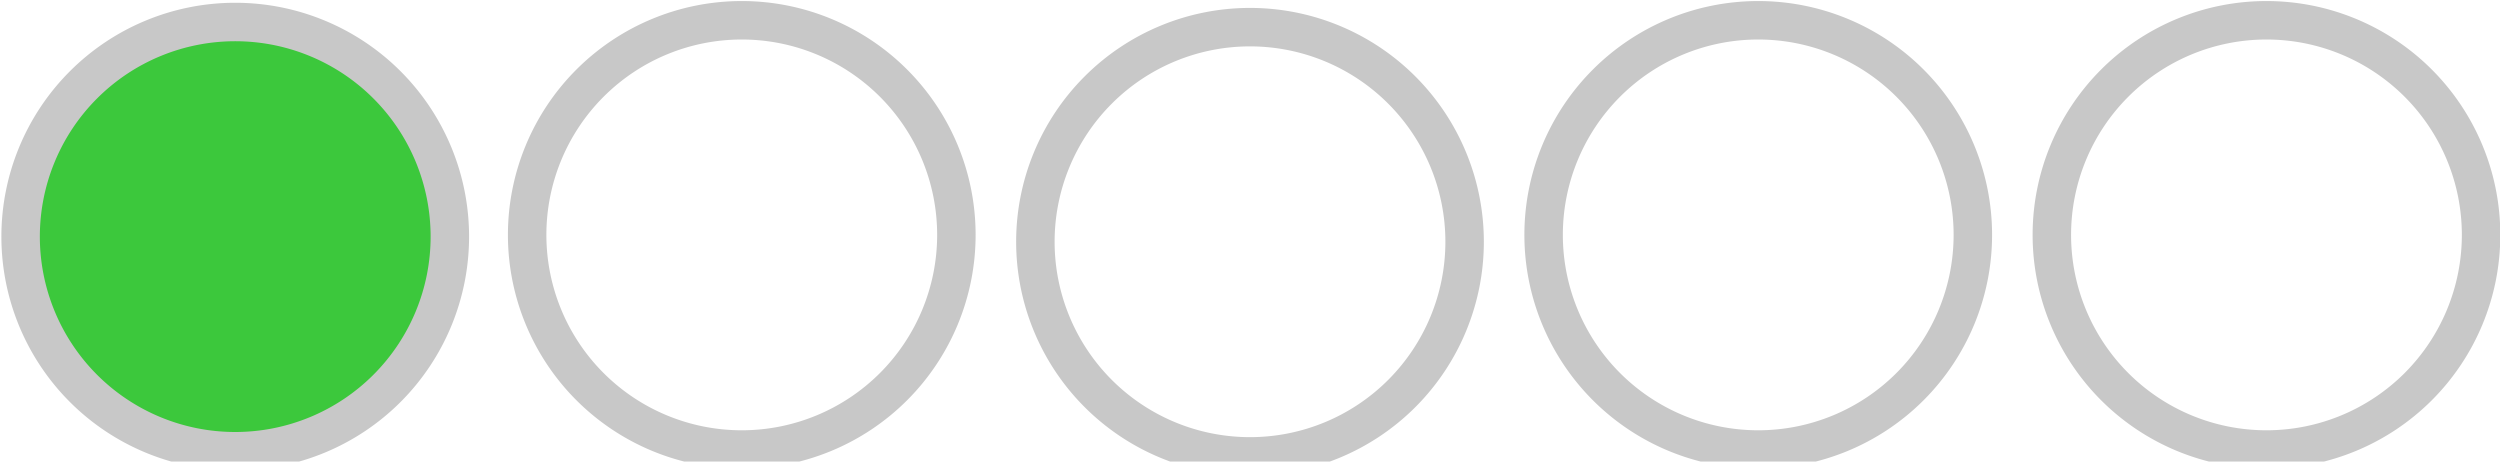
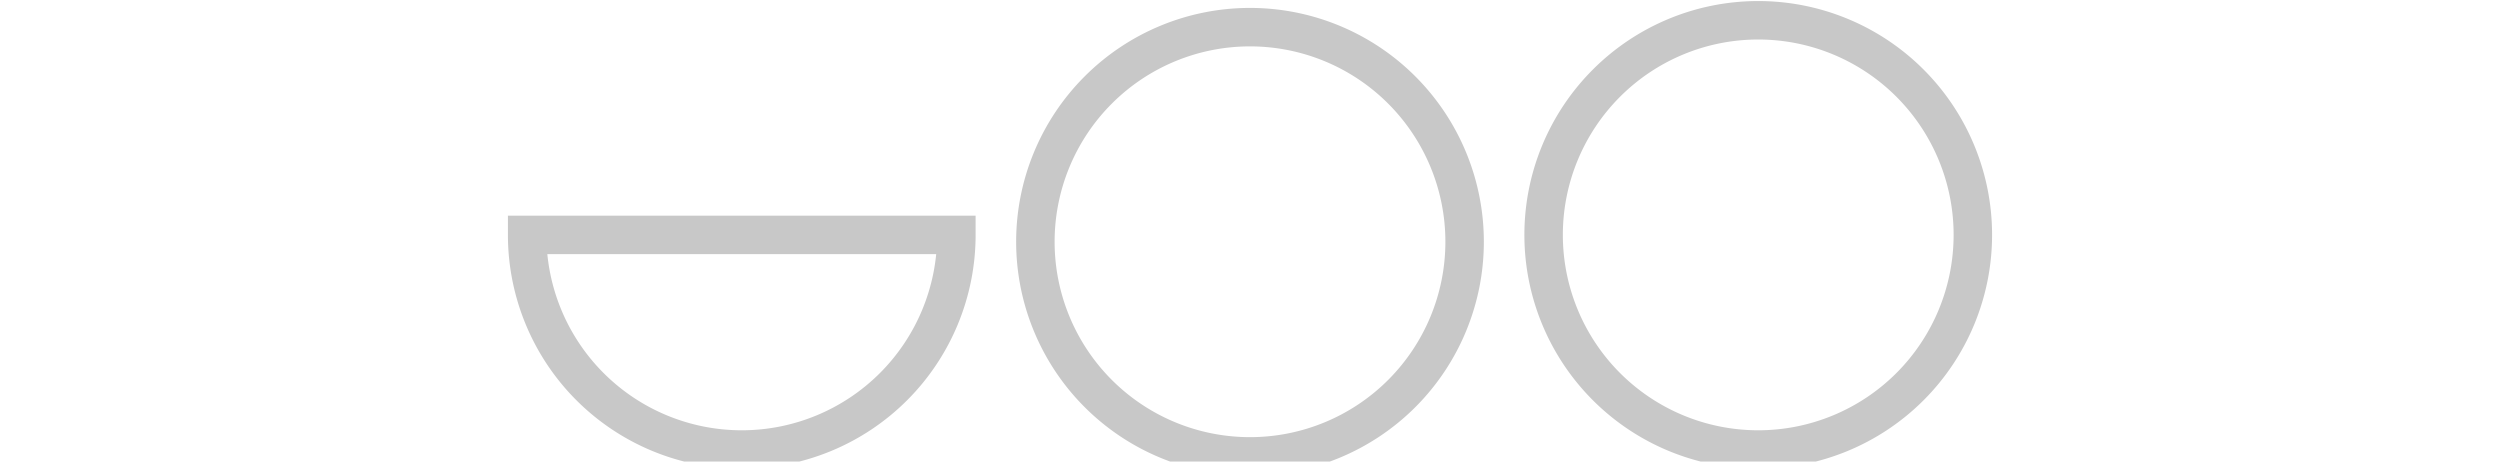
<svg xmlns="http://www.w3.org/2000/svg" version="1.0" width="65" height="12" id="svg2">
  <defs id="defs4" />
  <g id="layer1">
-     <path d="M 11.696 6.152 A 5.58 5.58 0 1 1  0.536,6.152 A 5.58 5.58 0 1 1  11.696 6.152 z" transform="translate(13.17,-4.464129e-2)" style="opacity:1;fill:none;fill-opacity:0.949;fill-rule:nonzero;stroke:#c8c8c8;stroke-linejoin:miter;stroke-opacity:1" id="path2227" />
-     <path d="M 11.696 6.152 A 5.58 5.58 0 1 1  0.536,6.152 A 5.58 5.58 0 1 1  11.696 6.152 z" style="opacity:1;fill:#3cc83c;fill-opacity:1;fill-rule:nonzero;stroke:#c8c8c8;stroke-linejoin:miter;stroke-opacity:1" id="path2225" />
+     <path d="M 11.696 6.152 A 5.58 5.58 0 1 1  0.536,6.152 z" transform="translate(13.17,-4.464129e-2)" style="opacity:1;fill:none;fill-opacity:0.949;fill-rule:nonzero;stroke:#c8c8c8;stroke-linejoin:miter;stroke-opacity:1" id="path2227" />
    <path d="M 11.696 6.152 A 5.58 5.58 0 1 1  0.536,6.152 A 5.58 5.58 0 1 1  11.696 6.152 z" transform="translate(26.384,0.134)" style="opacity:1;fill:none;fill-opacity:0.949;fill-rule:nonzero;stroke:#c8c8c8;stroke-linejoin:miter;stroke-opacity:1" id="path2229" />
    <path d="M 11.696 6.152 A 5.58 5.58 0 1 1  0.536,6.152 A 5.58 5.58 0 1 1  11.696 6.152 z" transform="translate(39.598,-4.464272e-2)" style="opacity:1;fill:none;fill-opacity:0.949;fill-rule:nonzero;stroke:#c8c8c8;stroke-linejoin:miter;stroke-opacity:1" id="path2231" />
-     <path d="M 11.696 6.152 A 5.58 5.58 0 1 1  0.536,6.152 A 5.58 5.58 0 1 1  11.696 6.152 z" transform="translate(52.812,-4.46427e-2)" style="opacity:1;fill:none;fill-opacity:0.949;fill-rule:nonzero;stroke:#c8c8c8;stroke-linejoin:miter;stroke-opacity:1" id="path2233" />
  </g>
</svg>